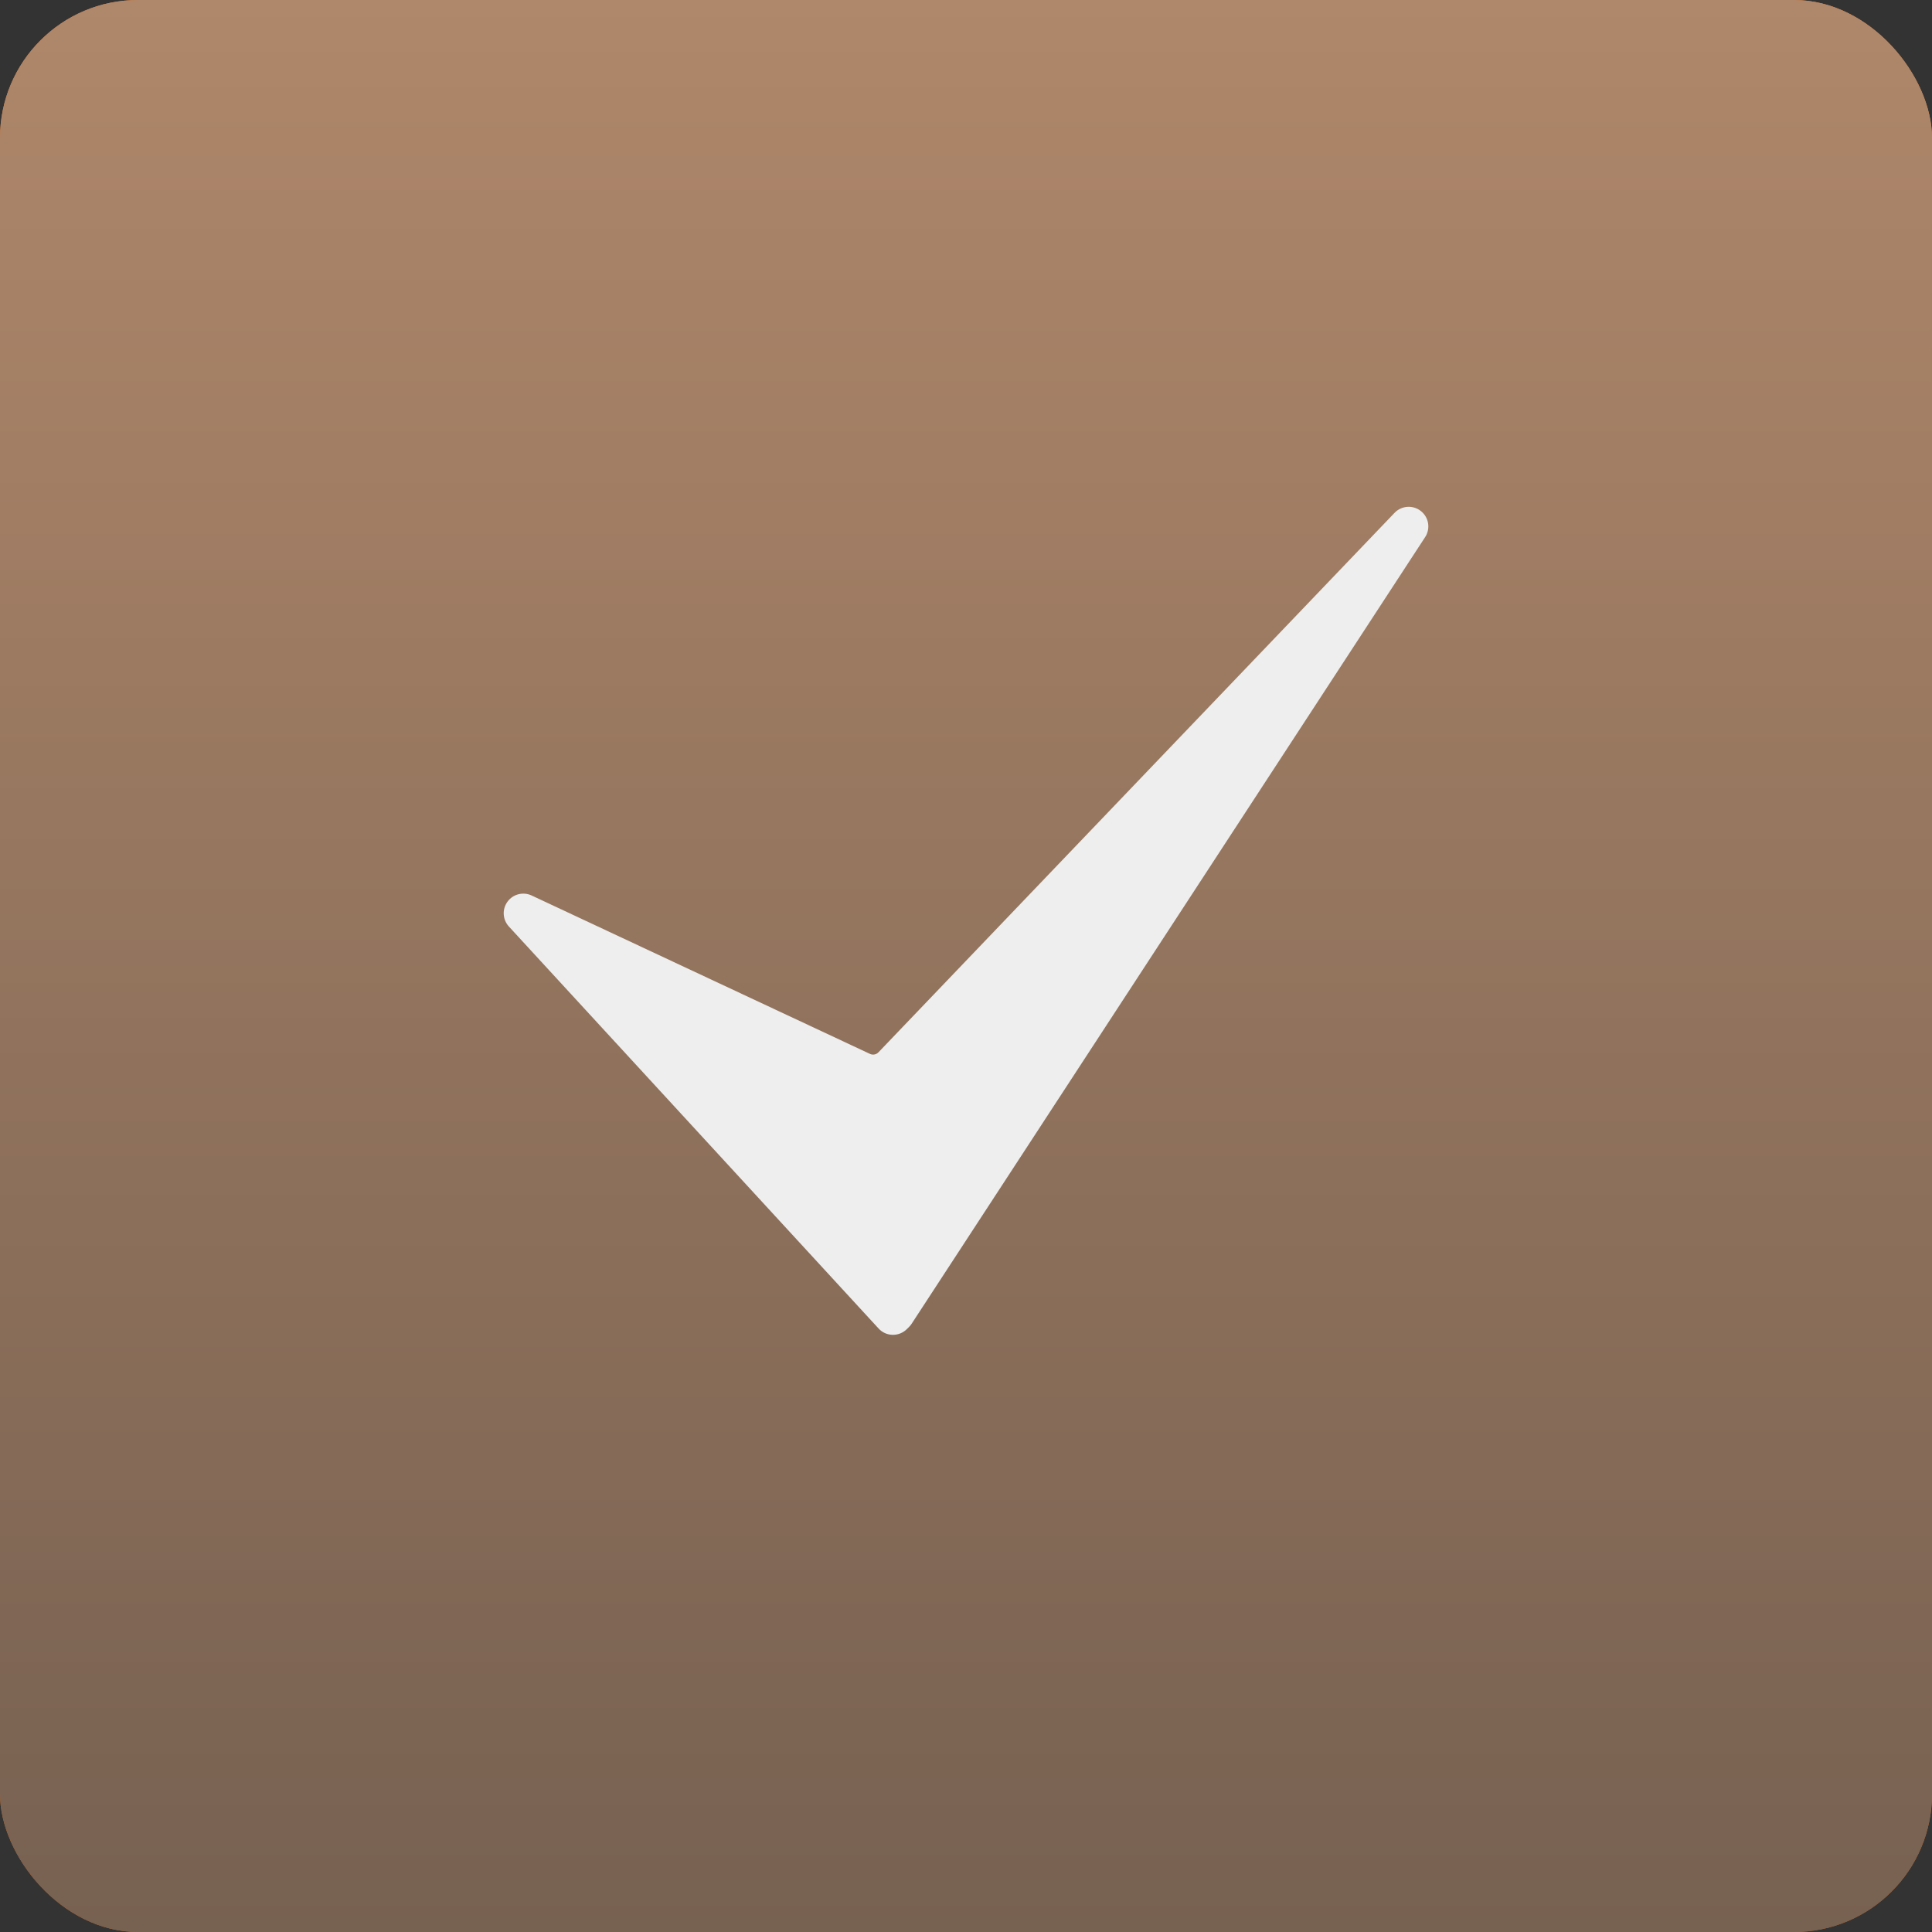
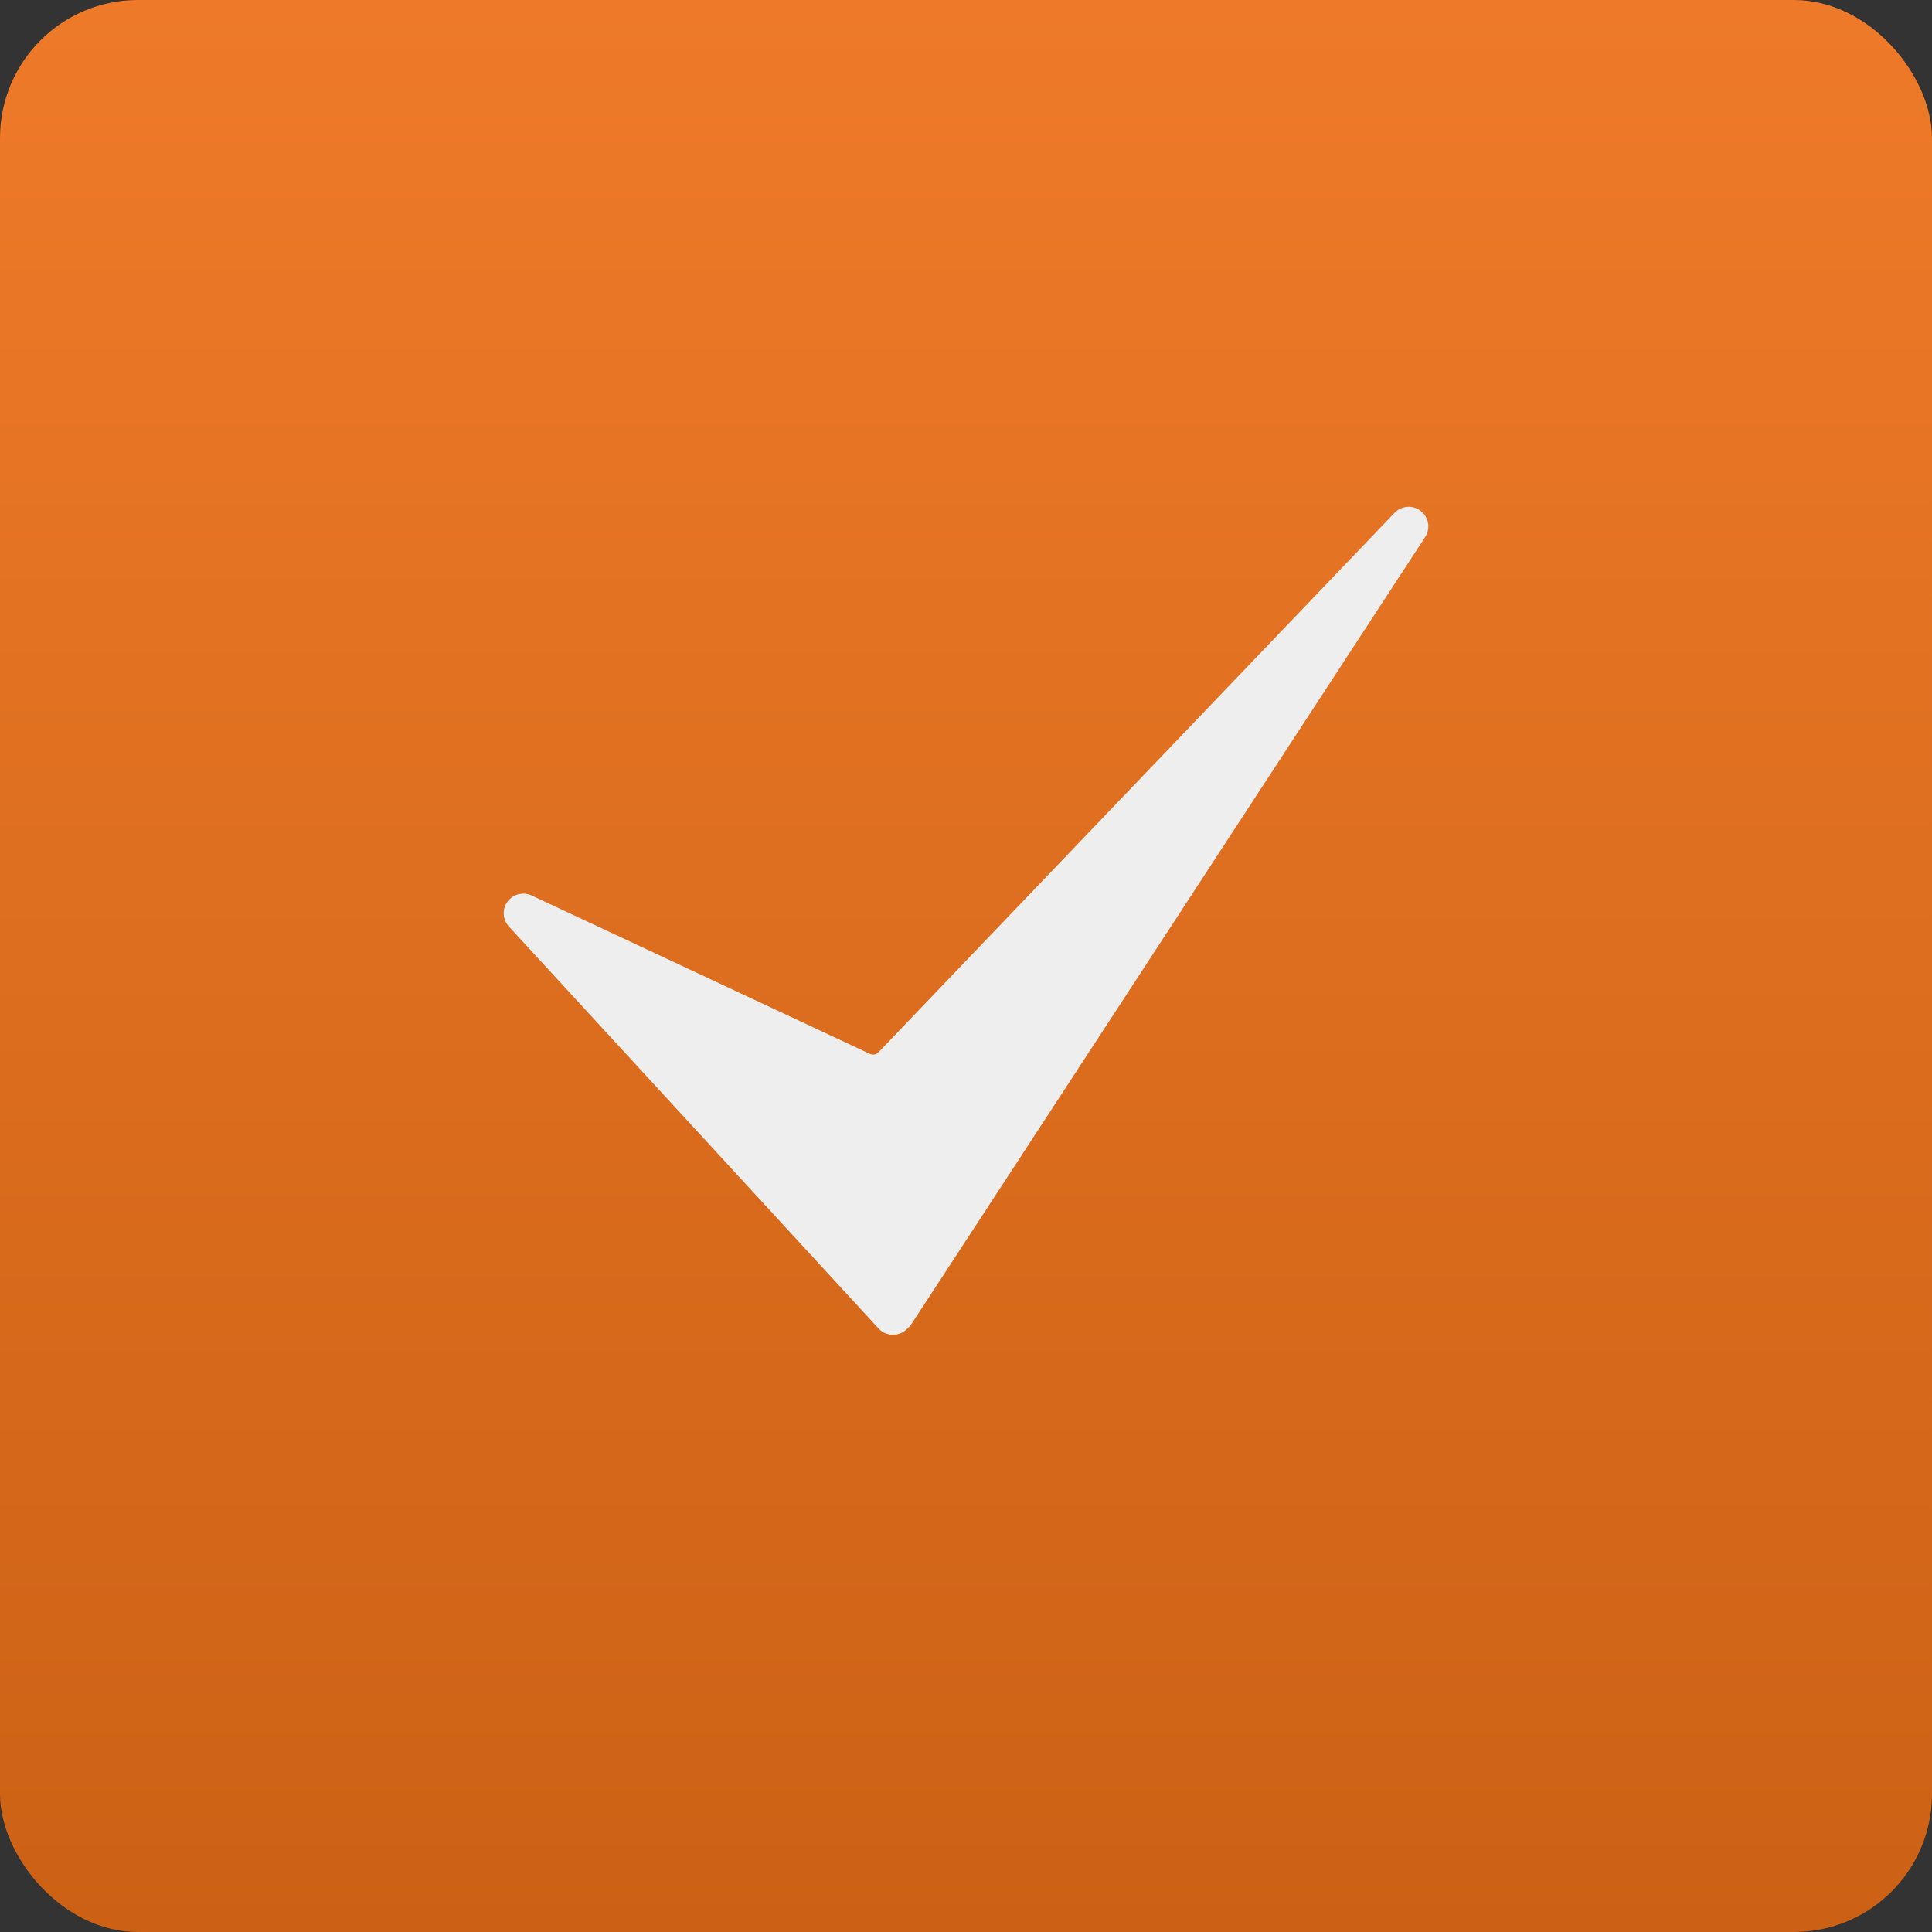
<svg xmlns="http://www.w3.org/2000/svg" width="42" height="42" viewBox="0 0 42 42" fill="none">
  <rect x="0" y="0" width="42" height="42" fill="#333333" stroke="none" />
  <rect width="42" height="42" rx="3" fill="url(#paint0_linear_679_381)" />
-   <rect width="42" height="42" rx="3" fill="url(#paint1_linear_679_381)" />
-   <path d="M19.413 29.018C19.41 29.018 19.407 29.018 19.404 29.018C19.288 29.016 19.178 28.966 19.1 28.881L11.062 20.141C10.925 19.991 10.912 19.765 11.033 19.601C11.153 19.437 11.372 19.381 11.557 19.467L18.913 22.911C18.975 22.94 19.048 22.926 19.096 22.877L30.316 11.149C30.468 10.99 30.717 10.973 30.889 11.11C31.062 11.247 31.102 11.492 30.981 11.677L19.819 28.776C19.803 28.8 19.785 28.823 19.764 28.844L19.715 28.893C19.634 28.973 19.526 29.018 19.413 29.018Z" fill="#EEEEEE" />
+   <path d="M19.413 29.018C19.41 29.018 19.407 29.018 19.404 29.018C19.288 29.016 19.178 28.966 19.1 28.881L11.062 20.141C10.925 19.991 10.912 19.765 11.033 19.601C11.153 19.437 11.372 19.381 11.557 19.467L18.913 22.911C18.975 22.94 19.048 22.926 19.096 22.877L30.316 11.149C30.468 10.99 30.717 10.973 30.889 11.11C31.062 11.247 31.102 11.492 30.981 11.677L19.819 28.776C19.803 28.8 19.785 28.823 19.764 28.844L19.715 28.893C19.634 28.973 19.526 29.018 19.413 29.018" fill="#EEEEEE" />
  <defs>
    <linearGradient id="paint0_linear_679_381" x1="21" y1="0" x2="21" y2="42" gradientUnits="userSpaceOnUse">
      <stop stop-color="#EE7A29" />
      <stop offset="1" stop-color="#CC6115" />
    </linearGradient>
    <linearGradient id="paint1_linear_679_381" x1="21" y1="0" x2="21" y2="42" gradientUnits="userSpaceOnUse">
      <stop stop-color="#AF876A" />
      <stop offset="1" stop-color="#776151" />
    </linearGradient>
  </defs>
</svg>